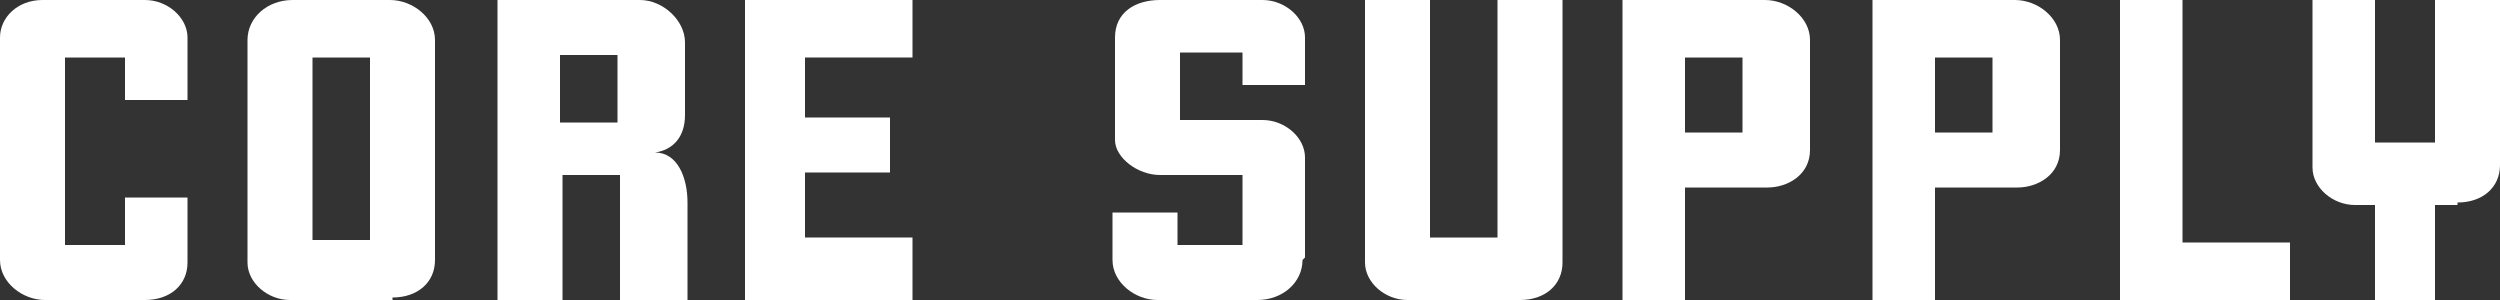
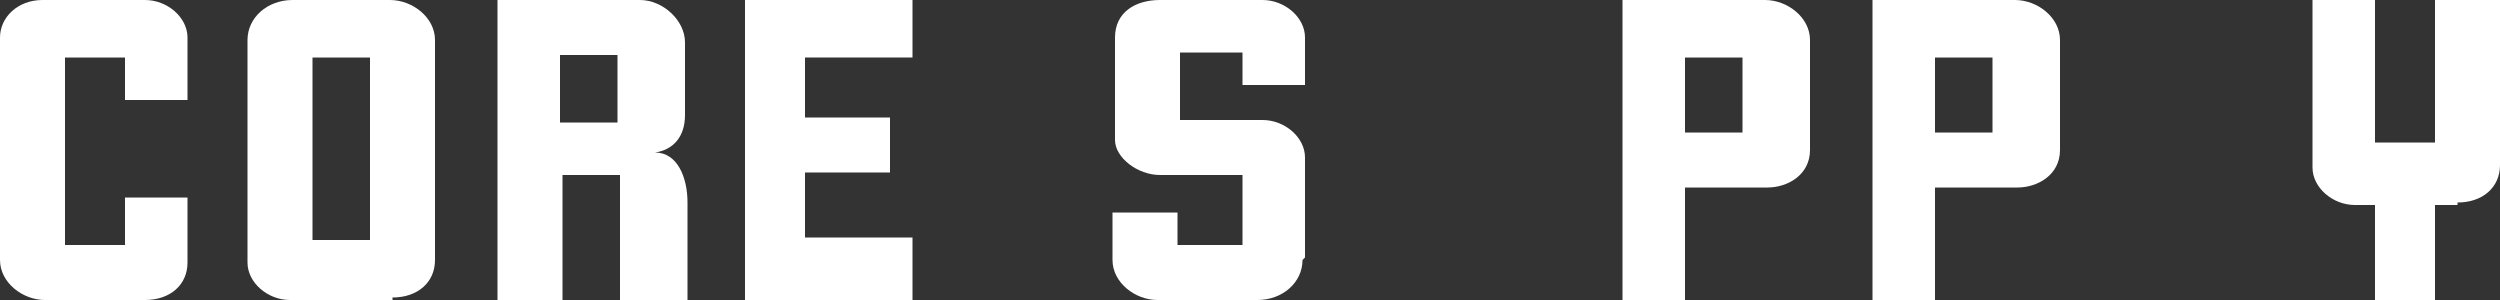
<svg xmlns="http://www.w3.org/2000/svg" viewBox="0 0 100 12" version="1.1" id="Layer_1">
  <rect x="0" y="0" width="100" height="12" fill="#333333" stroke="none" />
  <defs>
    <style>
      .st0 {
        fill: #fff;
      }
    </style>
  </defs>
  <path d="M5.8,12H1.8c-.9,0-1.8-.7-1.8-1.6V1.5C0,.7.7,0,1.7,0h4.1c.9,0,1.7.7,1.7,1.5v2.5h-2.5v-1.7h-2.4v7.5h2.4v-1.9h2.5v2.6c0,.9-.7,1.5-1.7,1.5h0Z" class="st0" />
  <path d="M15.7,12h-4.1c-.9,0-1.7-.7-1.7-1.5V1.6c0-.9.8-1.6,1.8-1.6h3.9c.9,0,1.8.7,1.8,1.6v8.8c0,.9-.7,1.5-1.7,1.5h0ZM14.8,2.3h-2.3v7.3h2.3V2.3Z" class="st0" />
  <path d="M24.8,12v-5h-2.3v5h-2.6V0h5.7c.9,0,1.8.8,1.8,1.7v2.9c0,.9-.5,1.4-1.2,1.5.9,0,1.3,1,1.3,2v3.9h-2.6ZM24.7,2.2h-2.3v2.7h2.3v-2.7Z" class="st0" />
  <path d="M29.8,12V0h6.7v2.3h-4.3v2.4h3.4v2.2h-3.4v2.6h4.3v2.5h-6.7Z" class="st0" />
  <path d="M52.1,10.4c0,.9-.8,1.6-1.8,1.6h-4c-.9,0-1.8-.7-1.8-1.6v-1.9h2.6v1.3h2.6v-2.8h-3.3c-.9,0-1.8-.7-1.8-1.4V1.5c0-1,.8-1.5,1.8-1.5h4.1c.9,0,1.7.7,1.7,1.5v1.9h-2.5v-1.3h-2.5v2.7h3.3c.9,0,1.7.7,1.7,1.5v4h0Z" class="st0" />
-   <path d="M60.8,12h-4.5c-.9,0-1.7-.7-1.7-1.5V0h2.6v9.5h2.7V0h2.6v10.5c0,.9-.7,1.5-1.7,1.5Z" class="st0" />
  <path d="M70.6,7.5h-3.2v4.5h-2.5V0h5.7c.9,0,1.8.7,1.8,1.6v4.4c0,1-.9,1.5-1.7,1.5h0ZM69.7,2.3h-2.3v3h2.3v-3Z" class="st0" />
  <path d="M80.6,7.5h-3.2v4.5h-2.5V0h5.7c.9,0,1.8.7,1.8,1.6v4.4c0,1-.9,1.5-1.7,1.5h0ZM79.7,2.3h-2.3v3h2.3v-3Z" class="st0" />
-   <path d="M84.8,12V0h2.5v9.7h4.3v2.3h-6.8Z" class="st0" />
  <path d="M98.3,8.2h-.9v3.8h-2.4v-3.8h-.8c-.9,0-1.7-.7-1.7-1.5V0h2.5v5.7h2.4V0h2.6v6.6c0,.9-.7,1.5-1.7,1.5h0Z" class="st0" />
</svg>